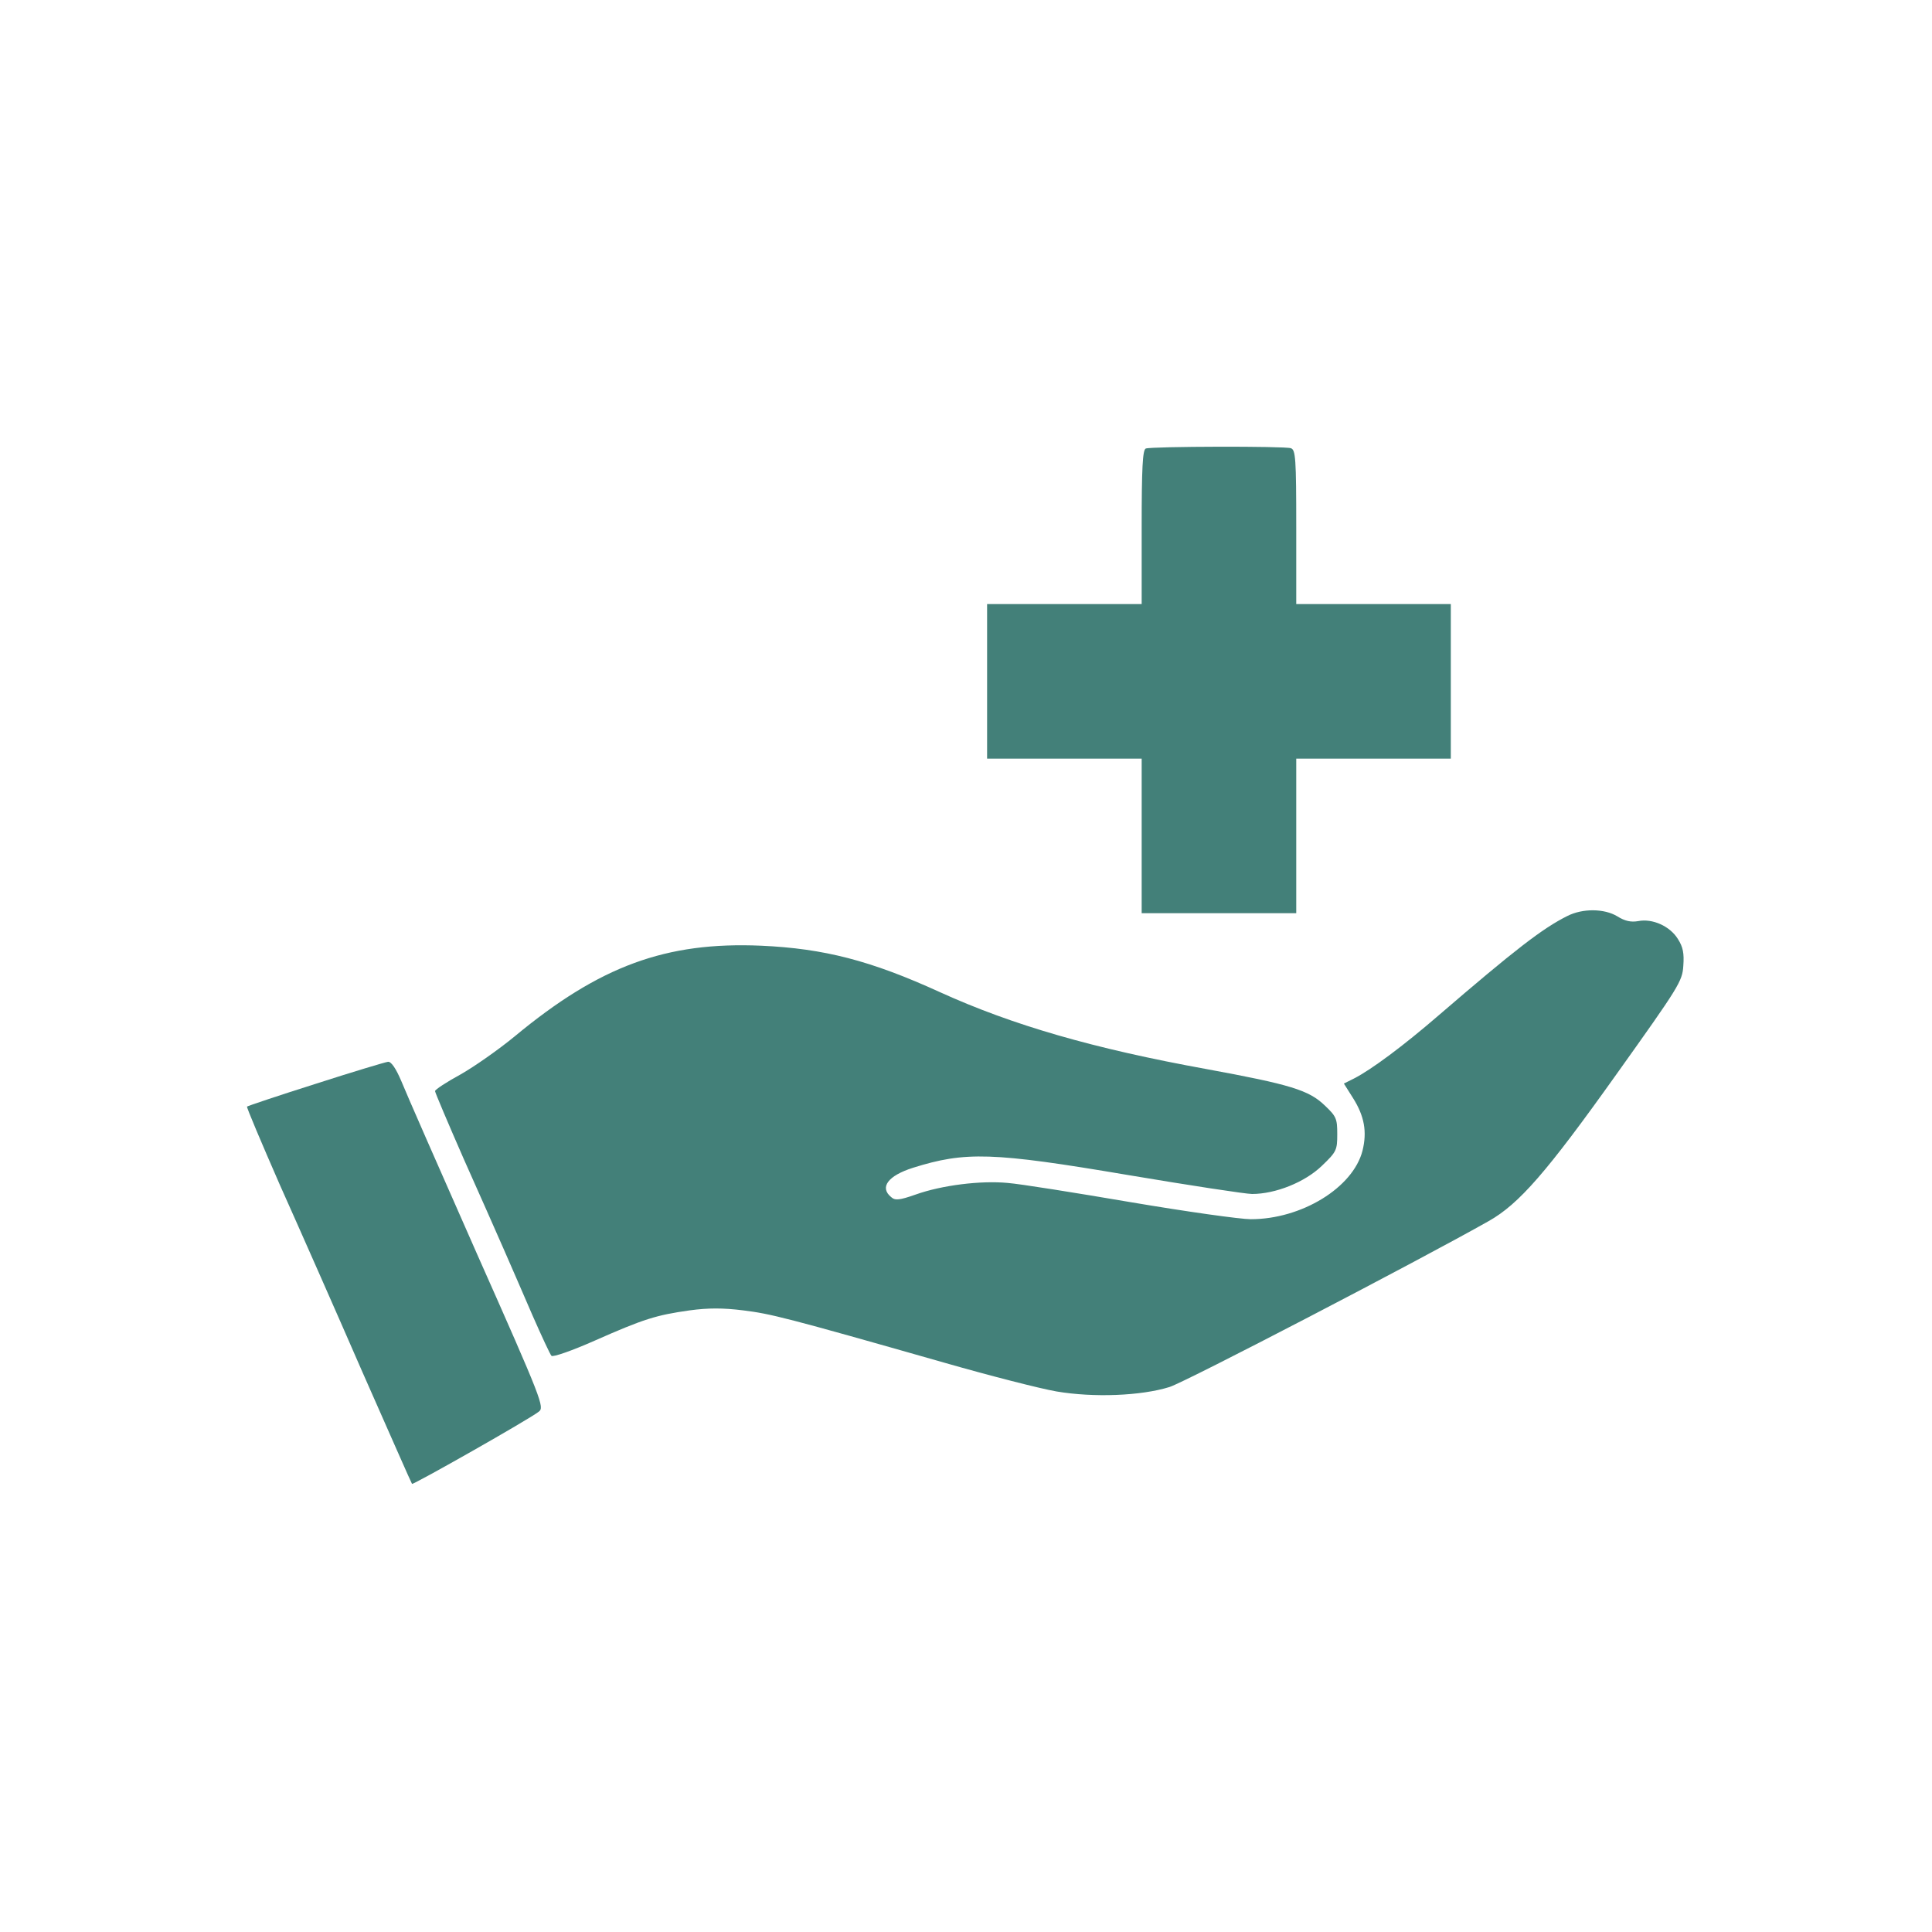
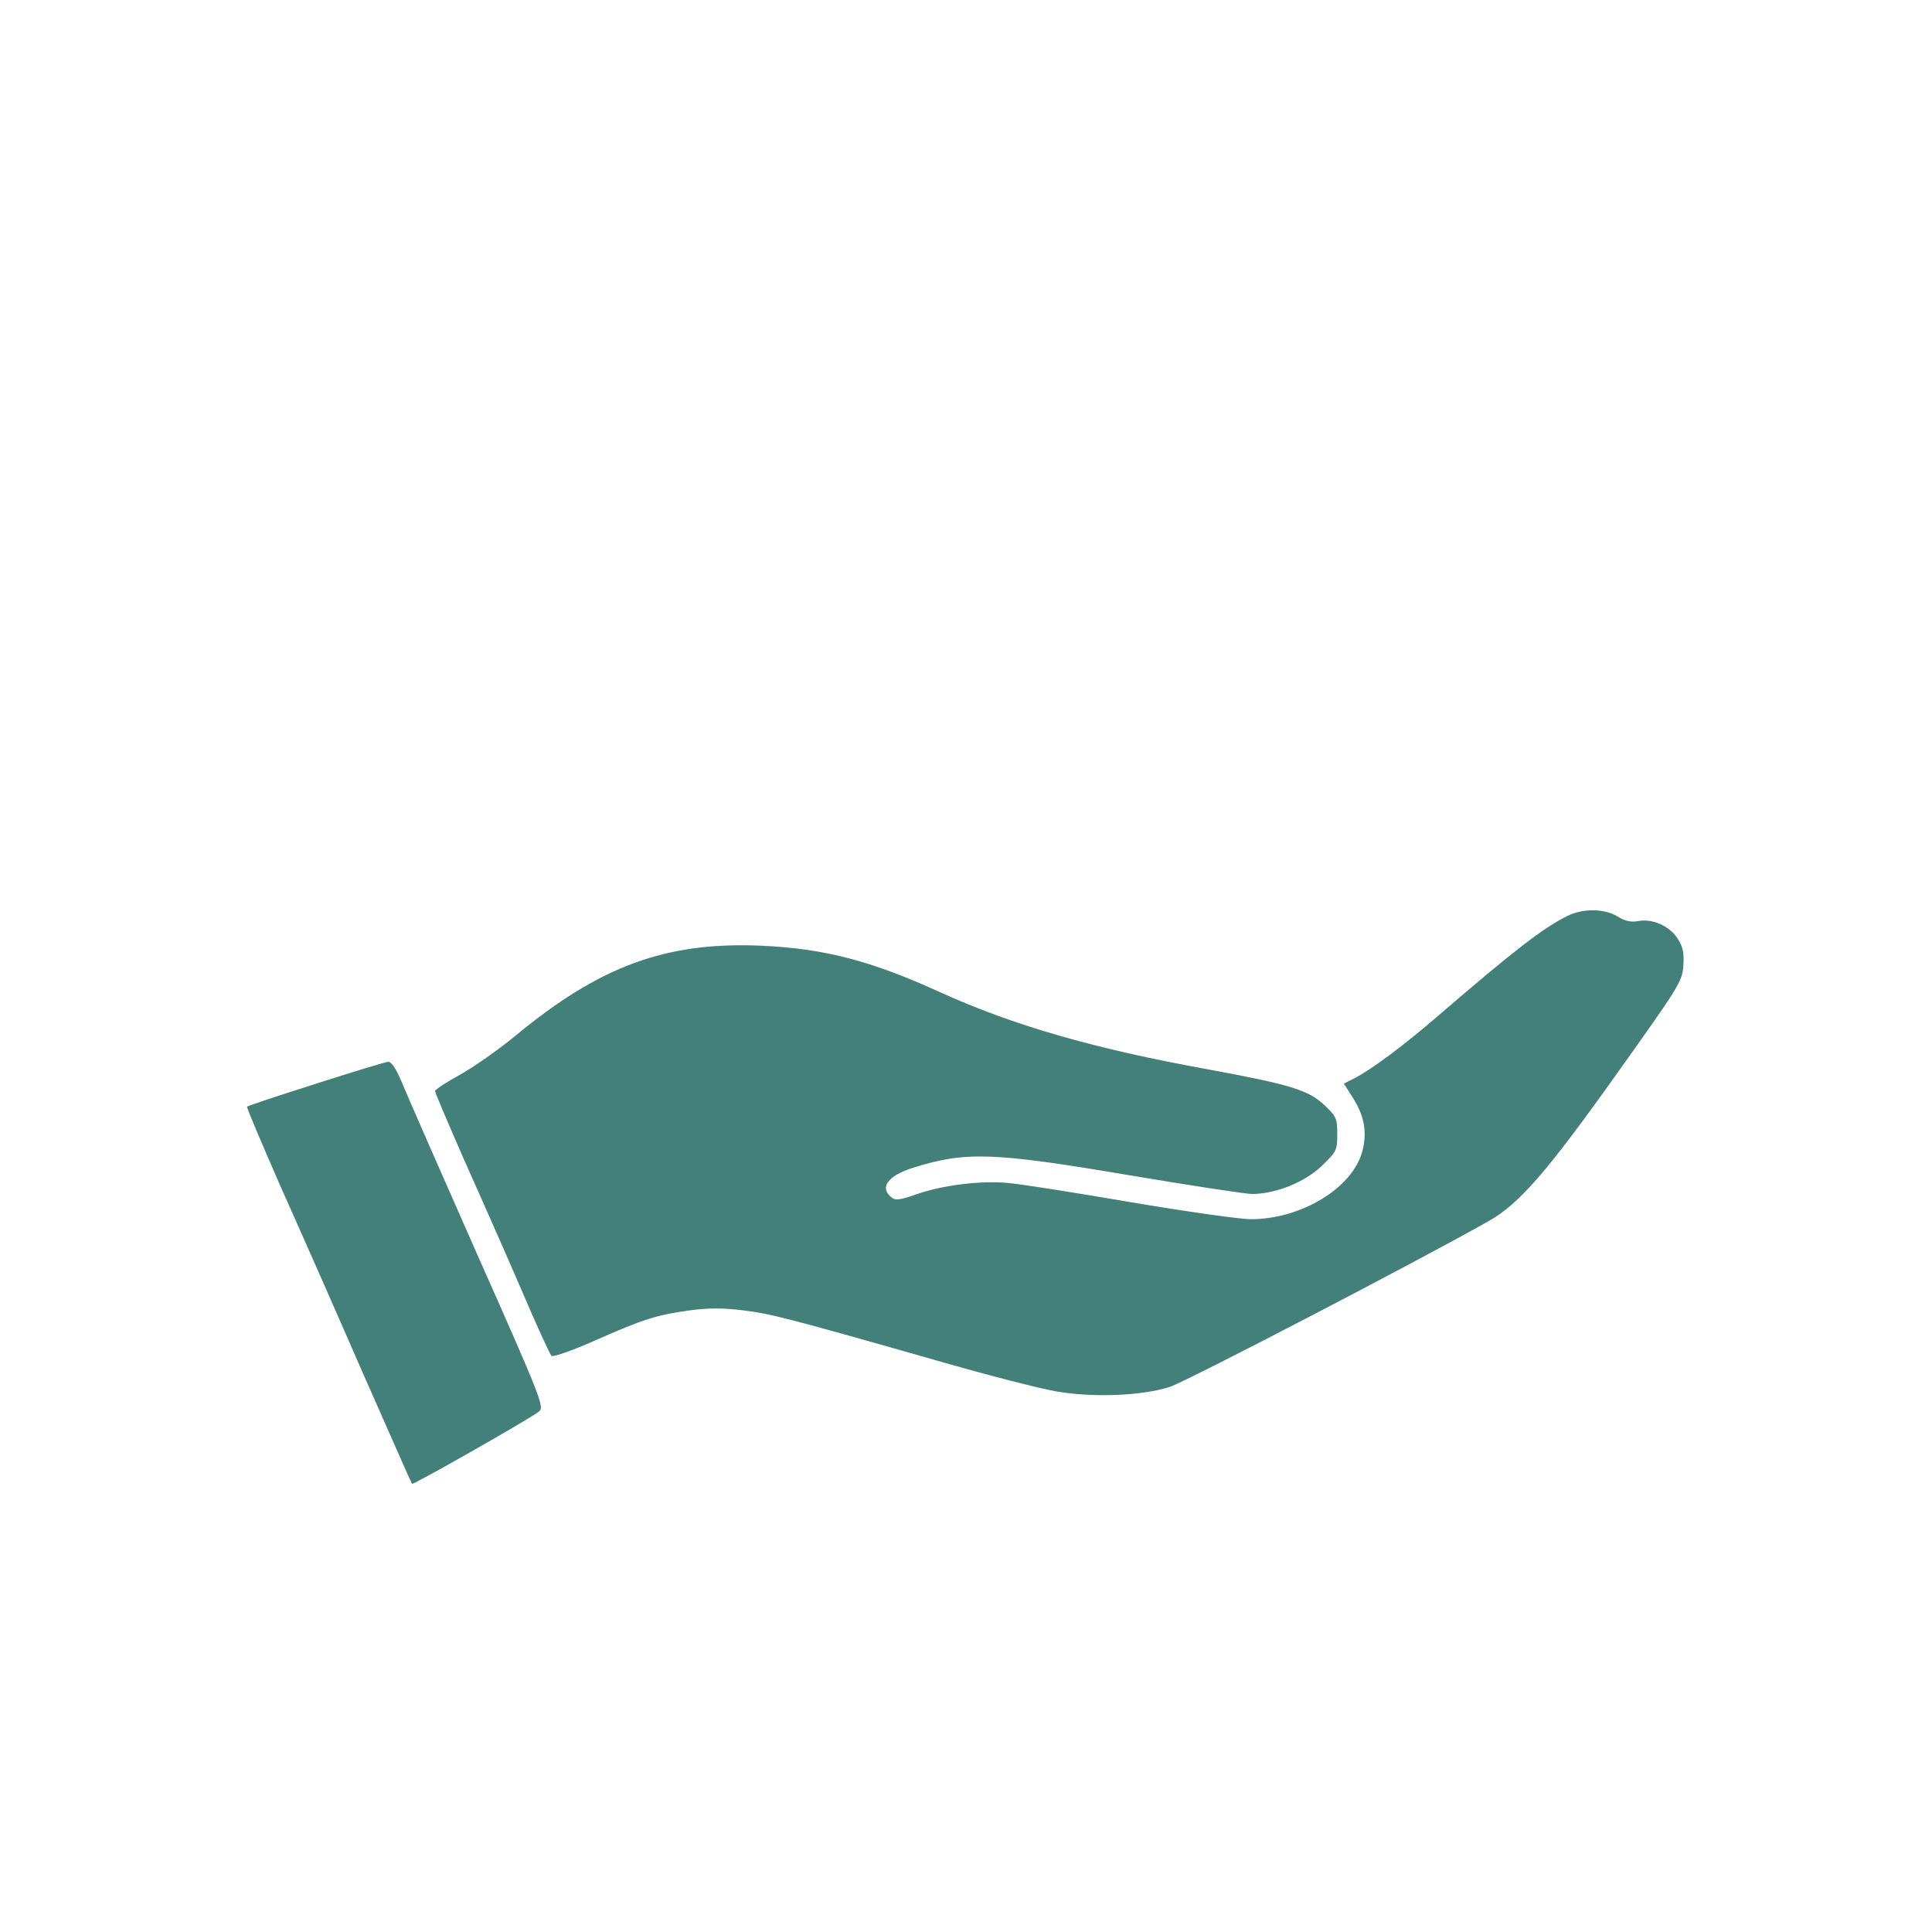
<svg xmlns="http://www.w3.org/2000/svg" width="612pt" height="612pt" viewBox="0,0,256,256">
  <g fill="#438079" fill-rule="nonzero" stroke="none" stroke-width="1" stroke-linecap="butt" stroke-linejoin="miter" stroke-miterlimit="10" stroke-dasharray="" stroke-dashoffset="0" font-family="none" font-weight="none" font-size="none" text-anchor="none" style="mix-blend-mode: normal">
    <g transform="translate(-0.039,0.203) scale(0.418,0.418)">
      <g transform="translate(0,612) scale(0.1,-0.1)">
-         <path d="M3633,4703c-10,-4 -13,-63 -13,-249v-244h-245h-245v-245v-245h245h245v-245v-245h245h245v245v245h245h245v245v245h-245h-245v244c0,218 -2,245 -17,250c-18,7 -441,6 -460,-1z" />
        <path d="M4969,3221c-78,-39 -165,-106 -409,-316c-110,-95 -212,-171 -267,-199l-32,-16l29,-46c36,-57 45,-107 30,-167c-30,-117 -193,-217 -354,-217c-33,0 -204,24 -381,54c-176,30 -351,58 -390,61c-85,8 -208,-7 -292,-37c-51,-18 -65,-19 -77,-8c-38,31 -10,68 69,93c166,52 251,50 682,-23c196,-33 373,-60 393,-60c74,0 167,37 221,89c47,45 49,50 49,101c0,49 -3,56 -40,91c-50,48 -108,66 -375,115c-358,65 -614,139 -845,244c-219,100 -367,138 -566,147c-302,13 -512,-64 -781,-287c-51,-42 -128,-96 -172,-121c-44,-24 -81,-48 -81,-53c0,-4 41,-101 91,-215c112,-251 151,-341 218,-496c29,-66 56,-124 60,-128c5,-5 67,17 137,48c156,69 195,81 301,96c59,8 106,8 170,0c88,-11 133,-22 638,-166c143,-41 303,-82 355,-91c118,-20 268,-14 358,14c51,16 791,401 1012,526c96,54 184,155 404,464c199,279 210,296 213,345c3,40 -1,60 -17,85c-25,41 -81,66 -126,57c-23,-4 -42,0 -66,15c-41,25 -110,26 -159,1z" />
        <path d="M1001,2689c-117,-37 -215,-70 -217,-72c-2,-2 45,-113 104,-248c60,-134 178,-401 262,-594c85,-192 155,-352 157,-354c3,-4 372,205 402,229c18,14 12,32 -196,500c-118,267 -226,513 -240,548c-17,40 -32,62 -42,61c-9,-1 -112,-32 -230,-70z" />
      </g>
    </g>
  </g>
</svg>